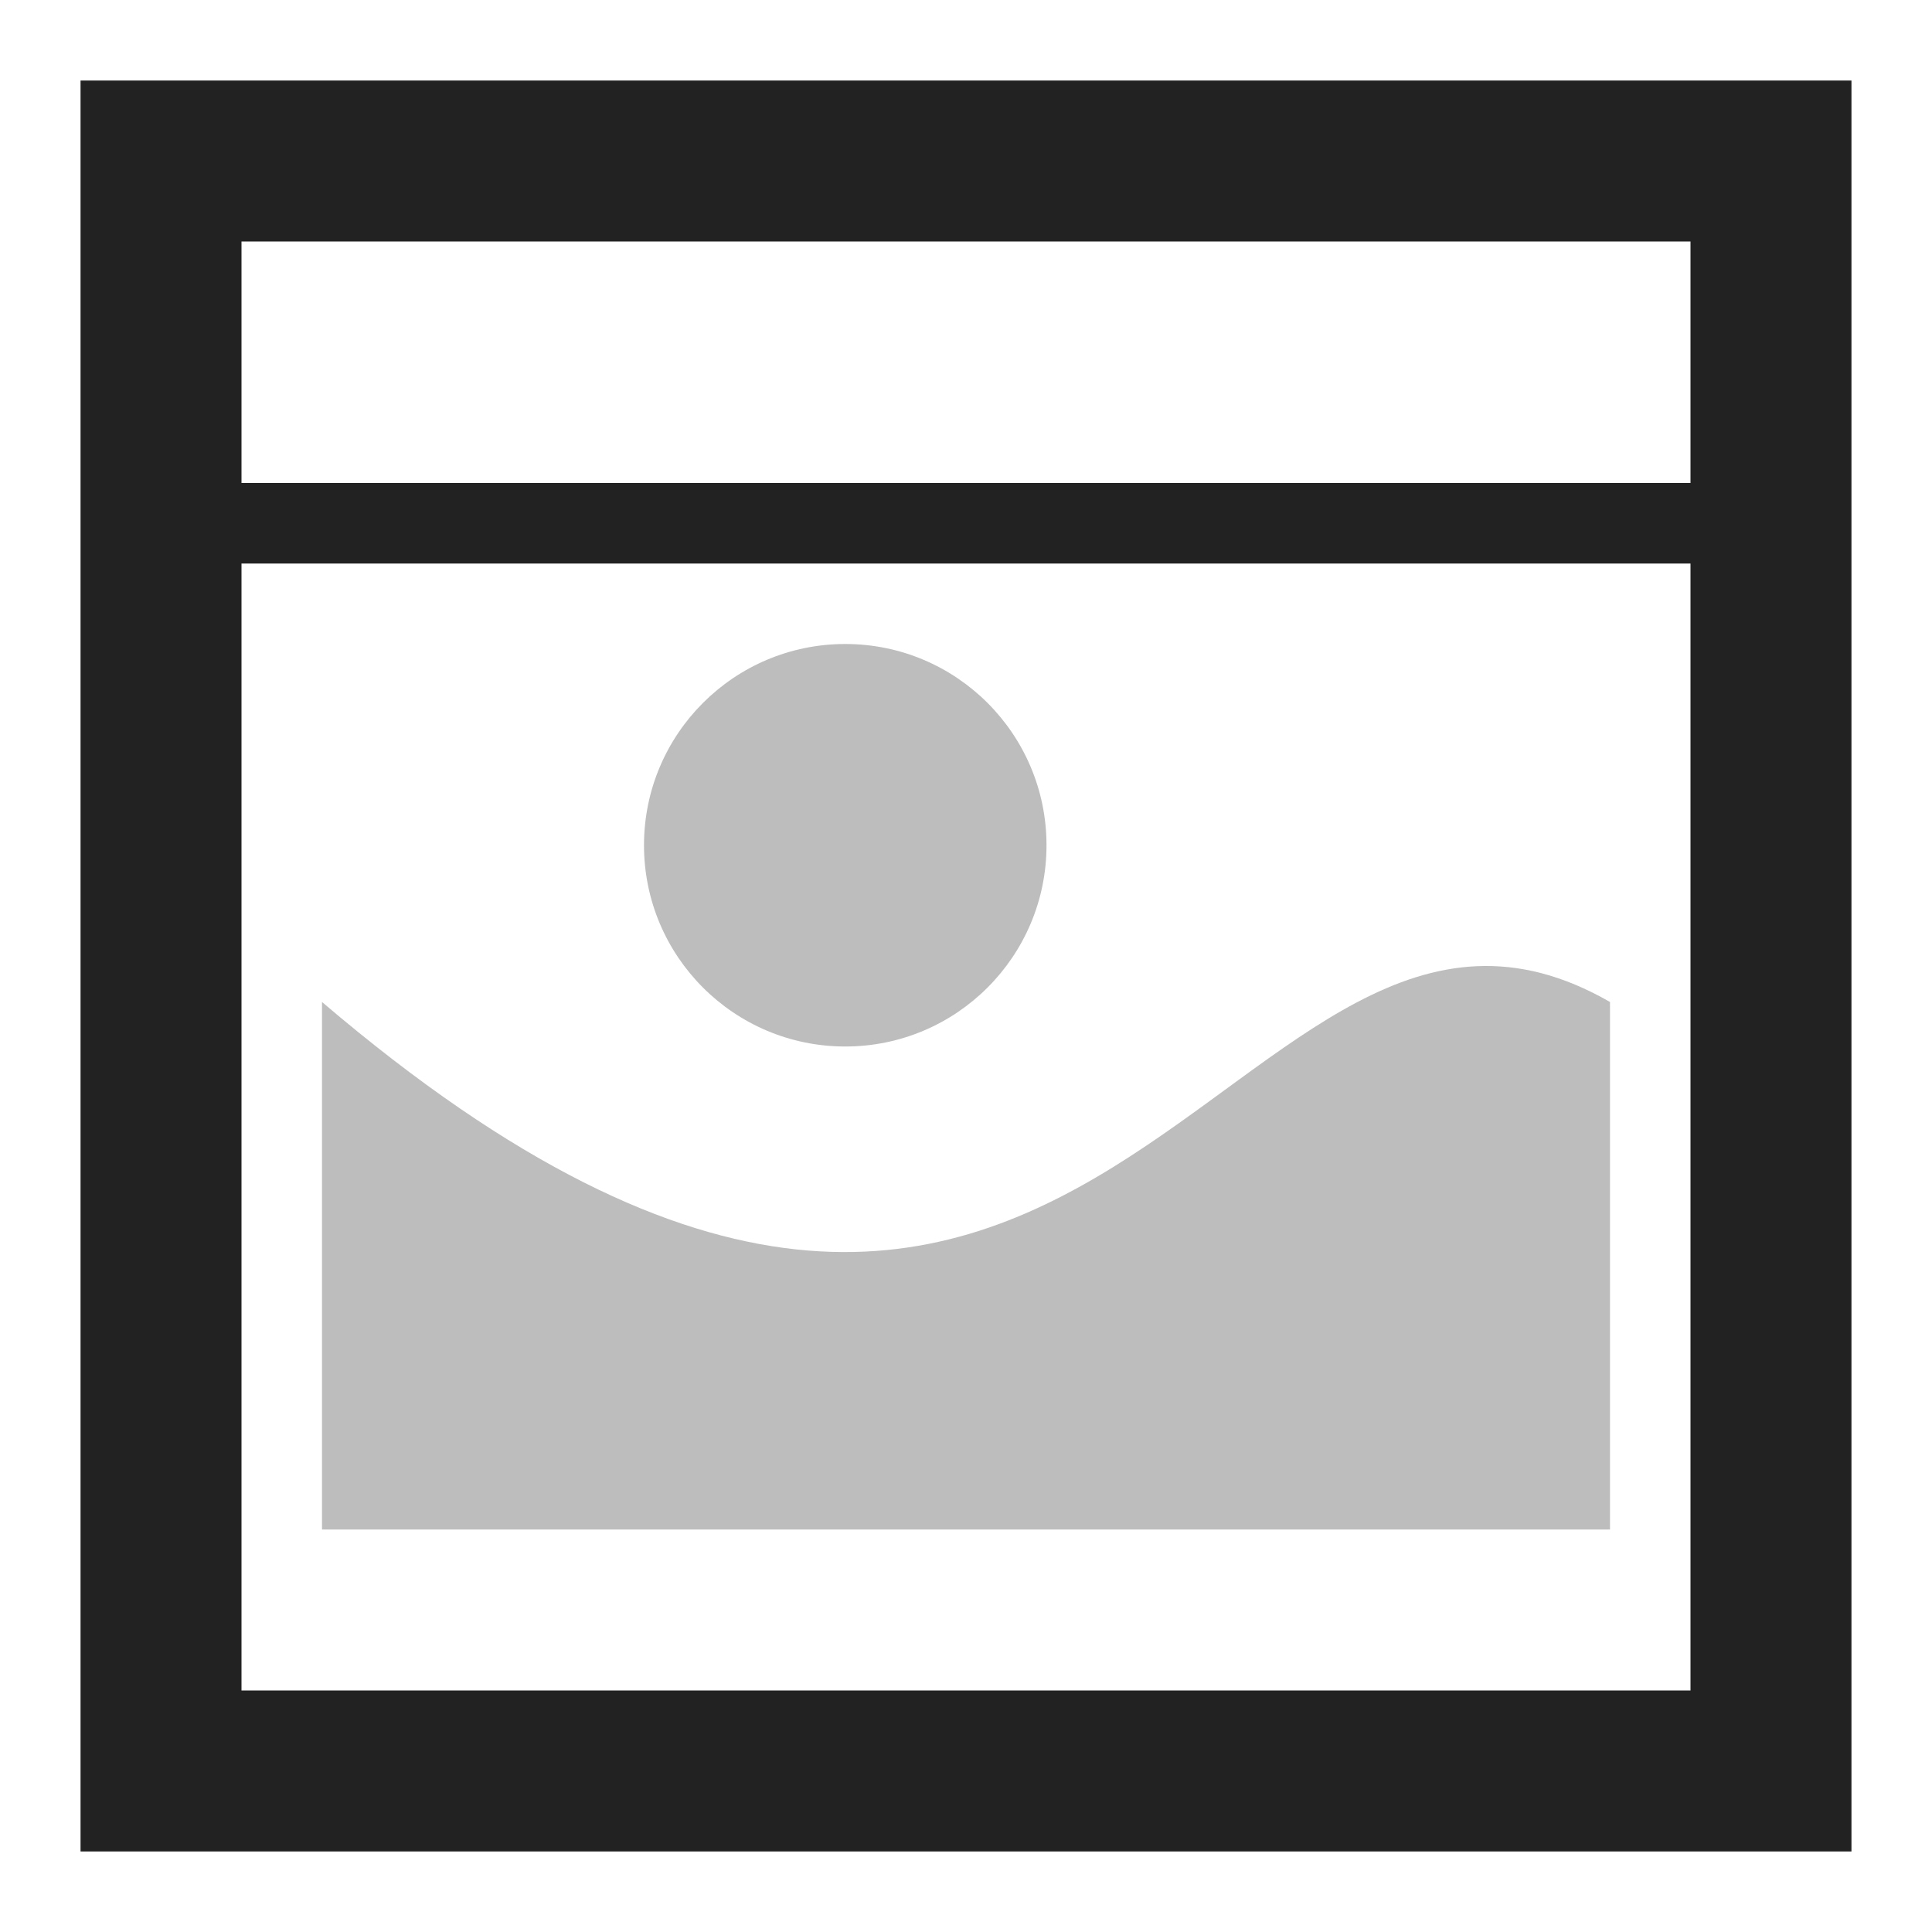
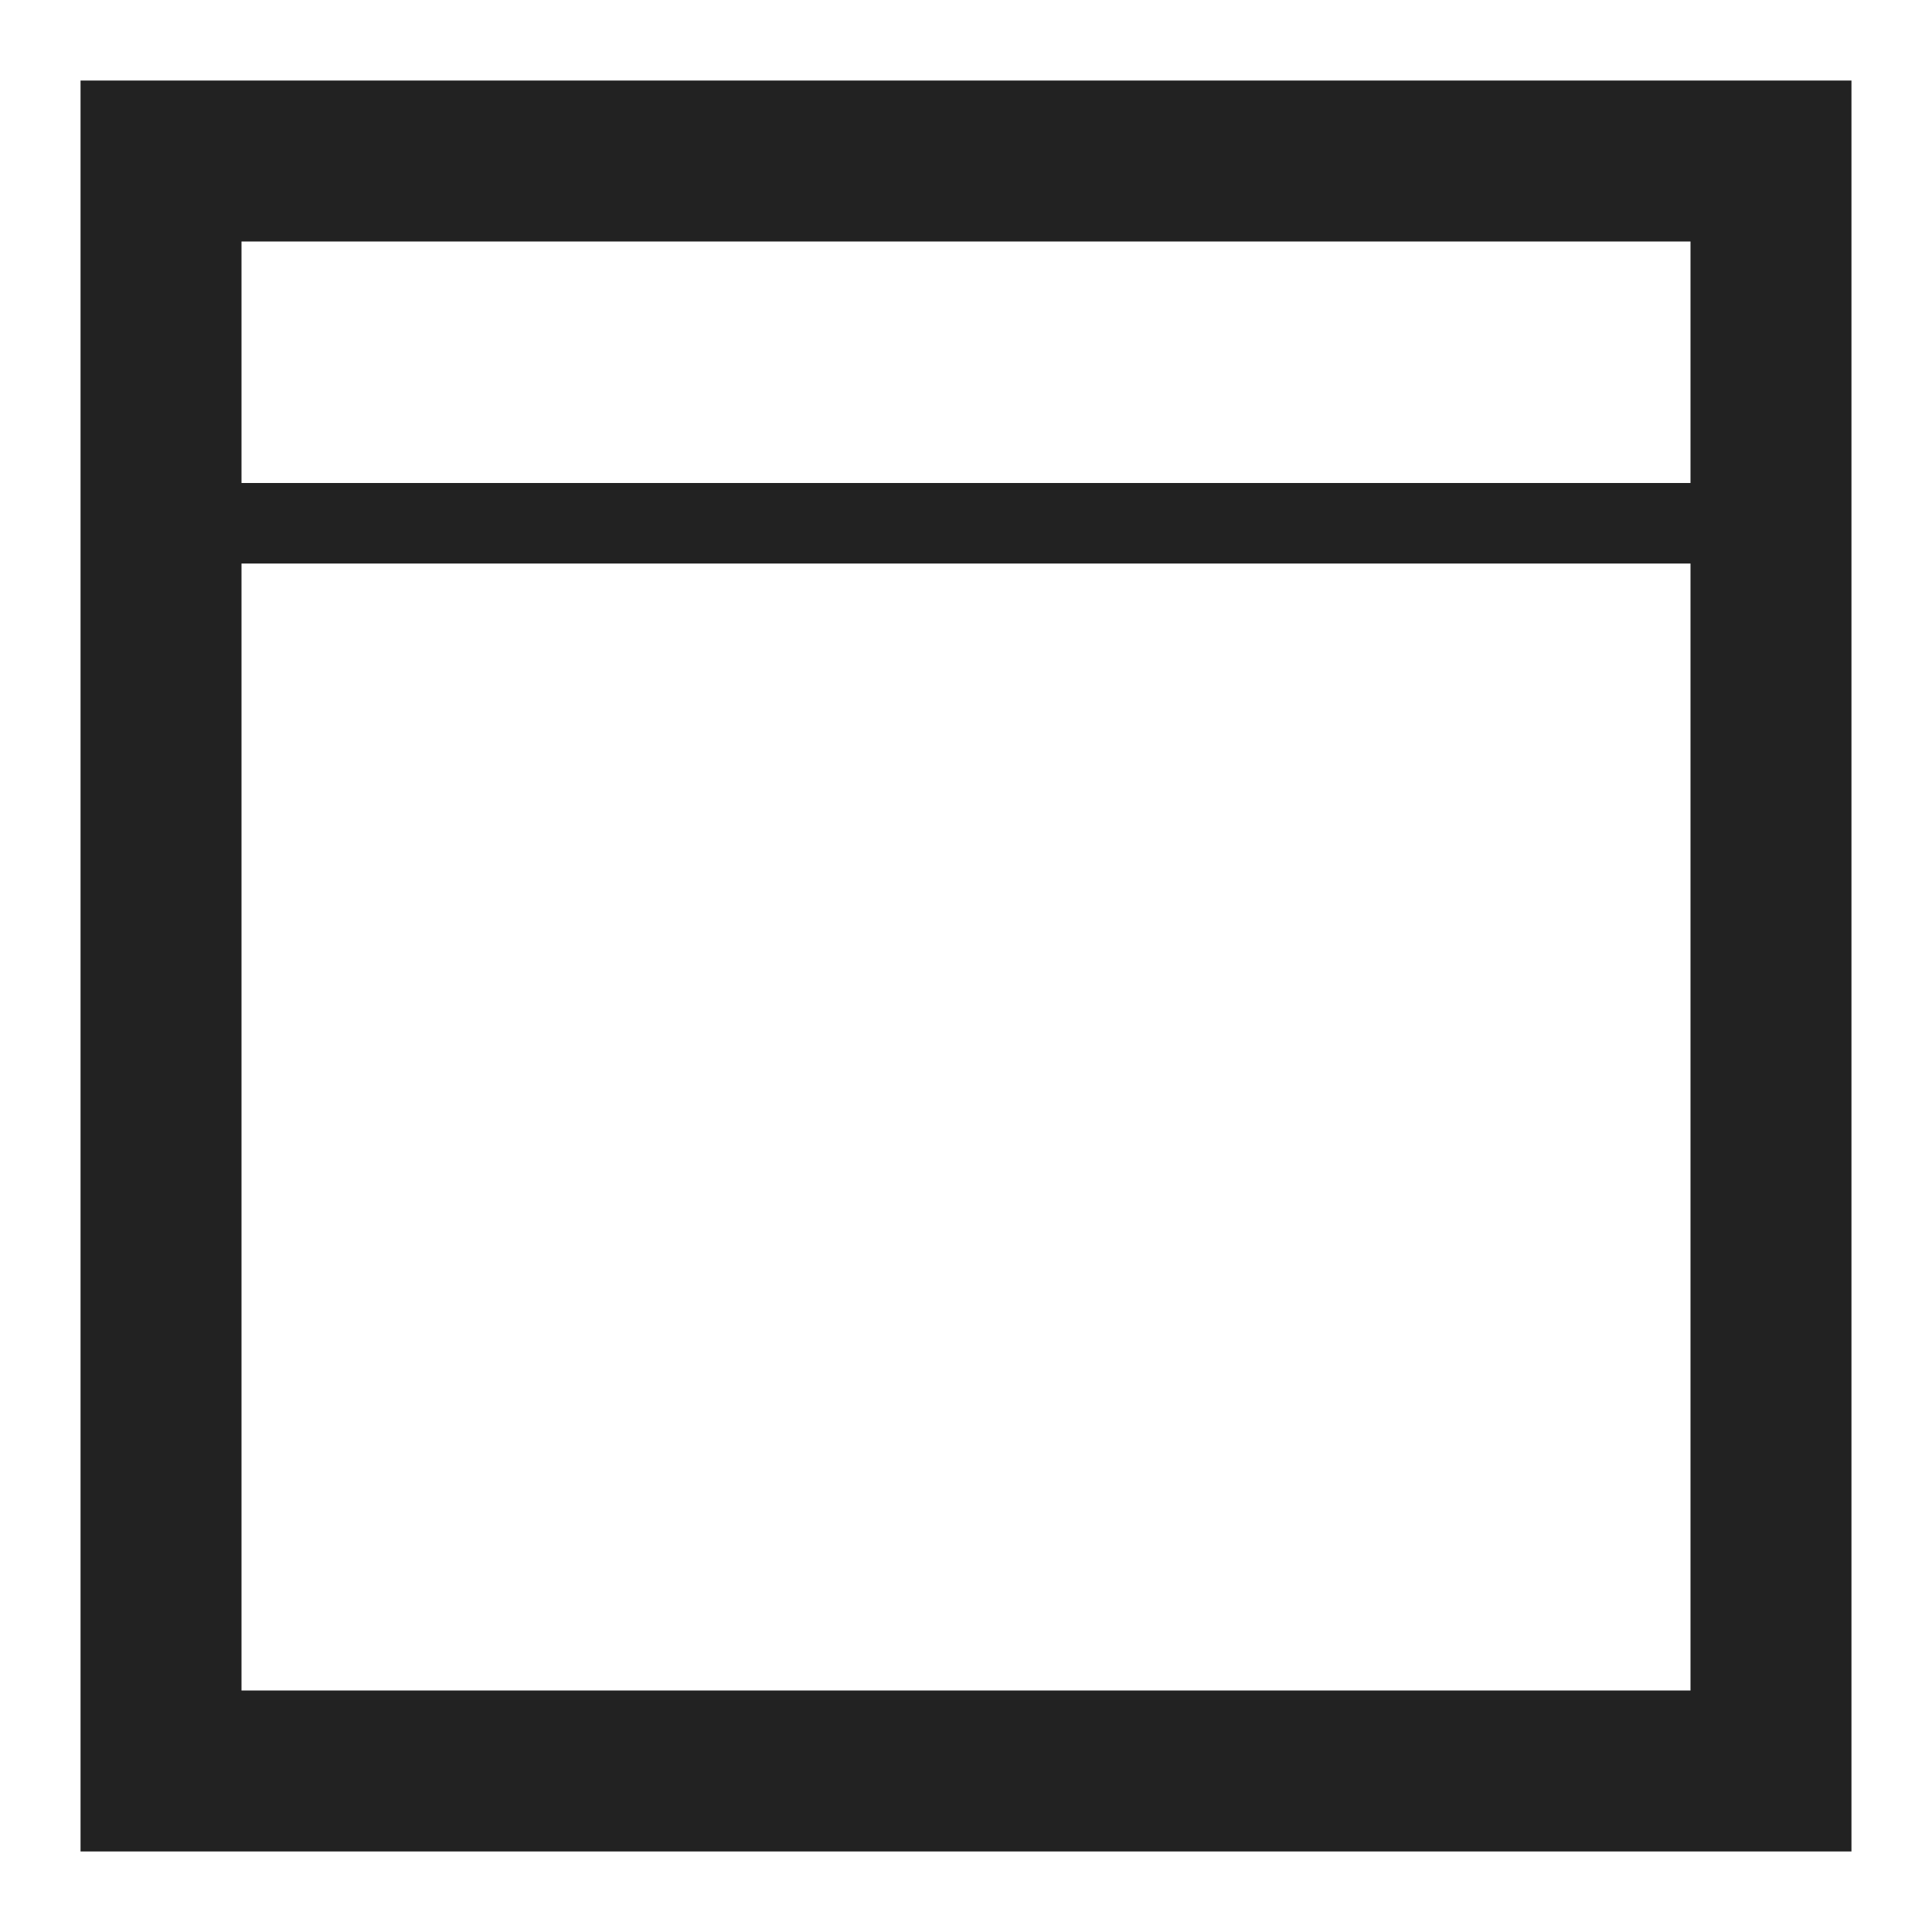
<svg xmlns="http://www.w3.org/2000/svg" xmlns:ns1="http://www.inkscape.org/namespaces/inkscape" xmlns:ns2="http://sodipodi.sourceforge.net/DTD/sodipodi-0.dtd" xmlns:ns3="http://www.openswatchbook.org/uri/2009/osb" xmlns:xlink="http://www.w3.org/1999/xlink" viewBox="0 0 24 24" id="svg7384" height="24" width="24" version="1.1" ns1:version="0.92pre1 unknown" ns2:docname="gimp-prefs-image-windows.svg">
  <ns2:namedview pagecolor="#000000" bordercolor="#a6a6a6" borderopacity="1" objecttolerance="10" gridtolerance="10" guidetolerance="10" ns1:pageopacity="0" ns1:pageshadow="2" ns1:window-width="640" ns1:window-height="480" id="namedview1509" showgrid="true" ns1:zoom="14.75" ns1:cx="-5.2987483" ns1:cy="-0.50655956" ns1:window-x="0" ns1:window-y="27" ns1:window-maximized="0" ns1:current-layer="svg7384" showguides="false">
    <ns1:grid type="xygrid" id="grid4247" />
  </ns2:namedview>
  <defs id="defs7386">
    <linearGradient gradientTransform="matrix(0.347,0,0,0.306,-159.352,741.039)" ns3:paint="solid" id="linearGradient19282-4">
      <stop id="stop19284-0" offset="0" style="stop-color:#222222;stop-opacity:1;" />
    </linearGradient>
    <linearGradient gradientTransform="matrix(1,0,0,1.048,897.487,348.103)" gradientUnits="userSpaceOnUse" y2="30" x2="4" y1="30" x1="1.982" id="linearGradient8137" xlink:href="#linearGradient19282-4" />
    <linearGradient gradientTransform="matrix(1.048,0,0,1.048,939.118,348.961)" gradientUnits="userSpaceOnUse" y2="8" x2="30" y1="8" x1="16" id="linearGradient8141" xlink:href="#linearGradient19282-4" />
    <linearGradient gradientTransform="matrix(1.667,0,0,1.667,1219.376,592.948)" gradientUnits="userSpaceOnUse" y2="6.5" x2="22" y1="6.5" x1="19" id="linearGradient7486" xlink:href="#linearGradient19282-4" />
    <linearGradient gradientTransform="matrix(1.6,0,0,1.638,1168.521,582.5)" gradientUnits="userSpaceOnUse" y2="9.864" x2="28" y1="9.864" x1="18" id="linearGradient7488" xlink:href="#linearGradient19282-4" />
  </defs>
  <g id="g43">
    <g id="preferences" style="display:inline" transform="matrix(1.5,0,0,1.5,-426.234,-263.193)">
      <g id="gimp-prefs-image-title" transform="translate(289.156,155.462)">
        <g transform="translate(-20,20)" id="g724">
          <path ns2:nodetypes="ccccccccccccccc" ns1:connector-curvature="0" id="path15296" d="M 15.667,0.667 V 15.333 H 30.333 V 0.667 Z M 17,2 h 12 v 2 h -12 z m 0,2.667 h 12 V 14 h -12 z" style="fill:url(#linearGradient8141);fill-opacity:1;stroke:none;stroke-width:1.048" />
        </g>
      </g>
    </g>
-     <path ns1:connector-curvature="0" id="path9161" d="m 4,12.447 c 9.6,8.191 11.271,-2.719 16,0 V 19 H 4 Z" style="color:#ffffff;display:inline;overflow:visible;visibility:visible;opacity:0.3;fill:url(#linearGradient7488);fill-opacity:1;fill-rule:nonzero;stroke:none;stroke-width:3.238;marker:none;enable-background:new" />
-     <circle id="path27159" style="display:inline;opacity:0.3;fill:url(#linearGradient7486);fill-opacity:1;stroke:none;stroke-width:1.667" cx="10.5" cy="10.5" r="2.5" />
  </g>
</svg>